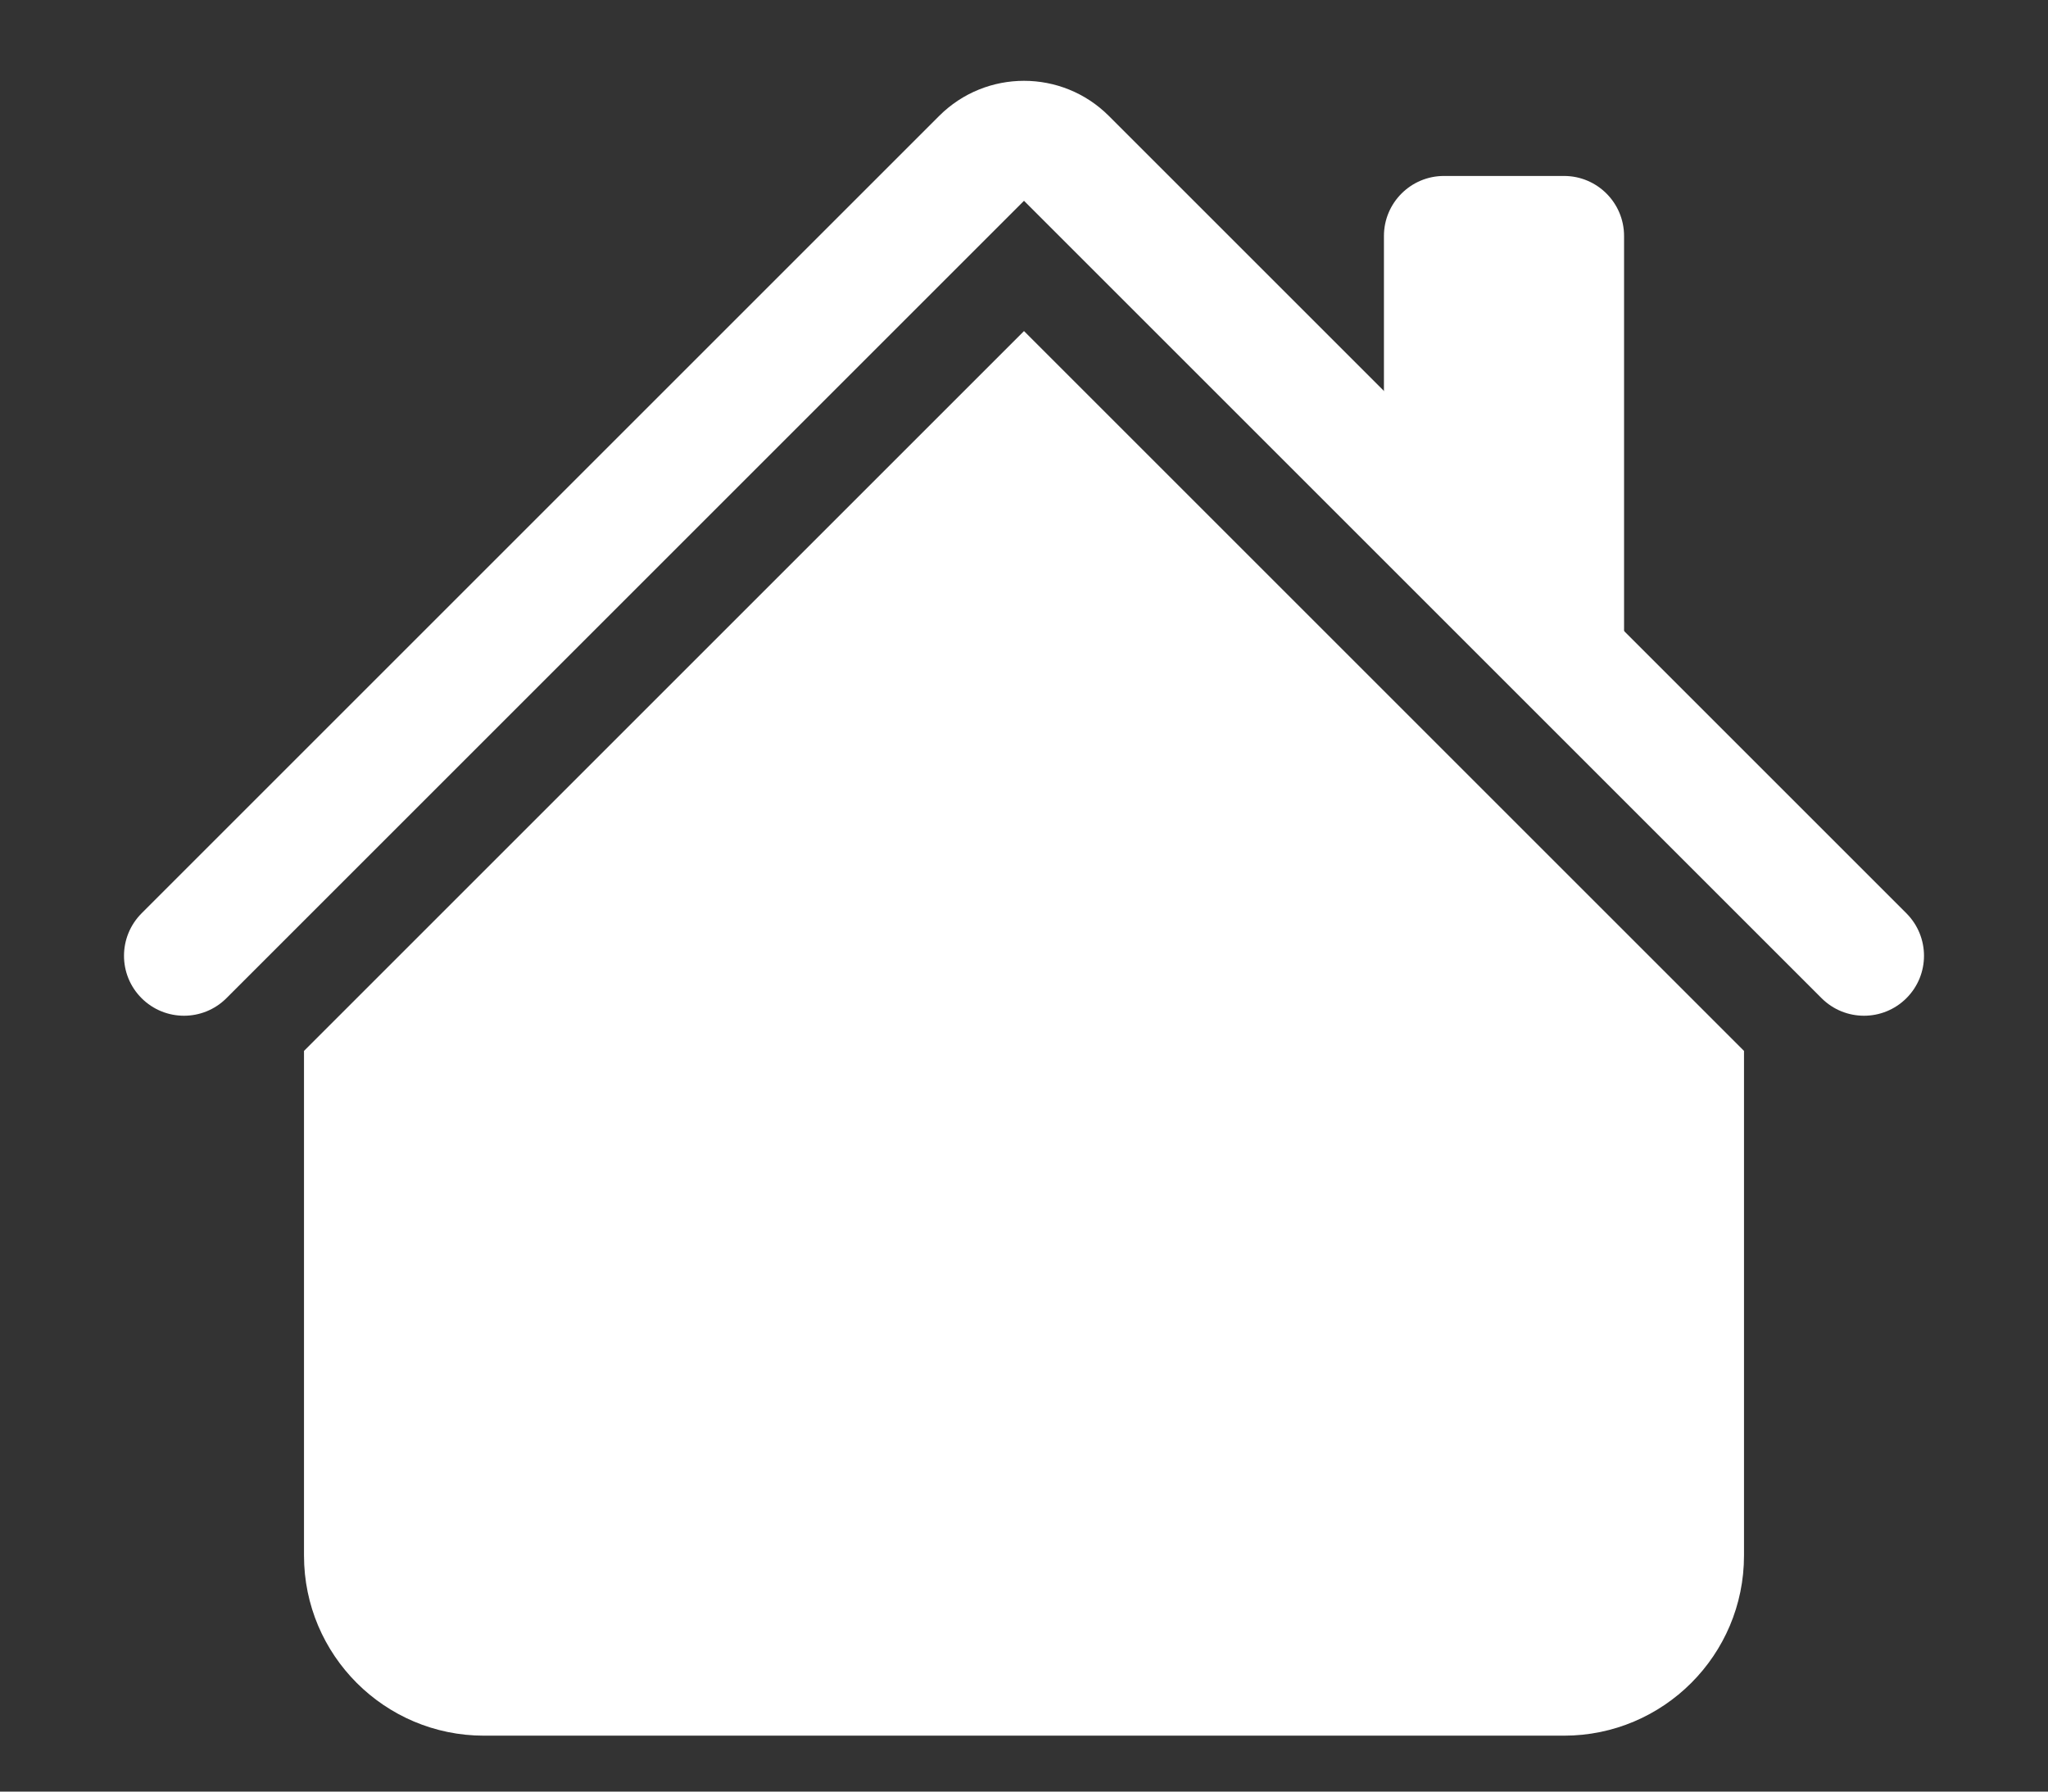
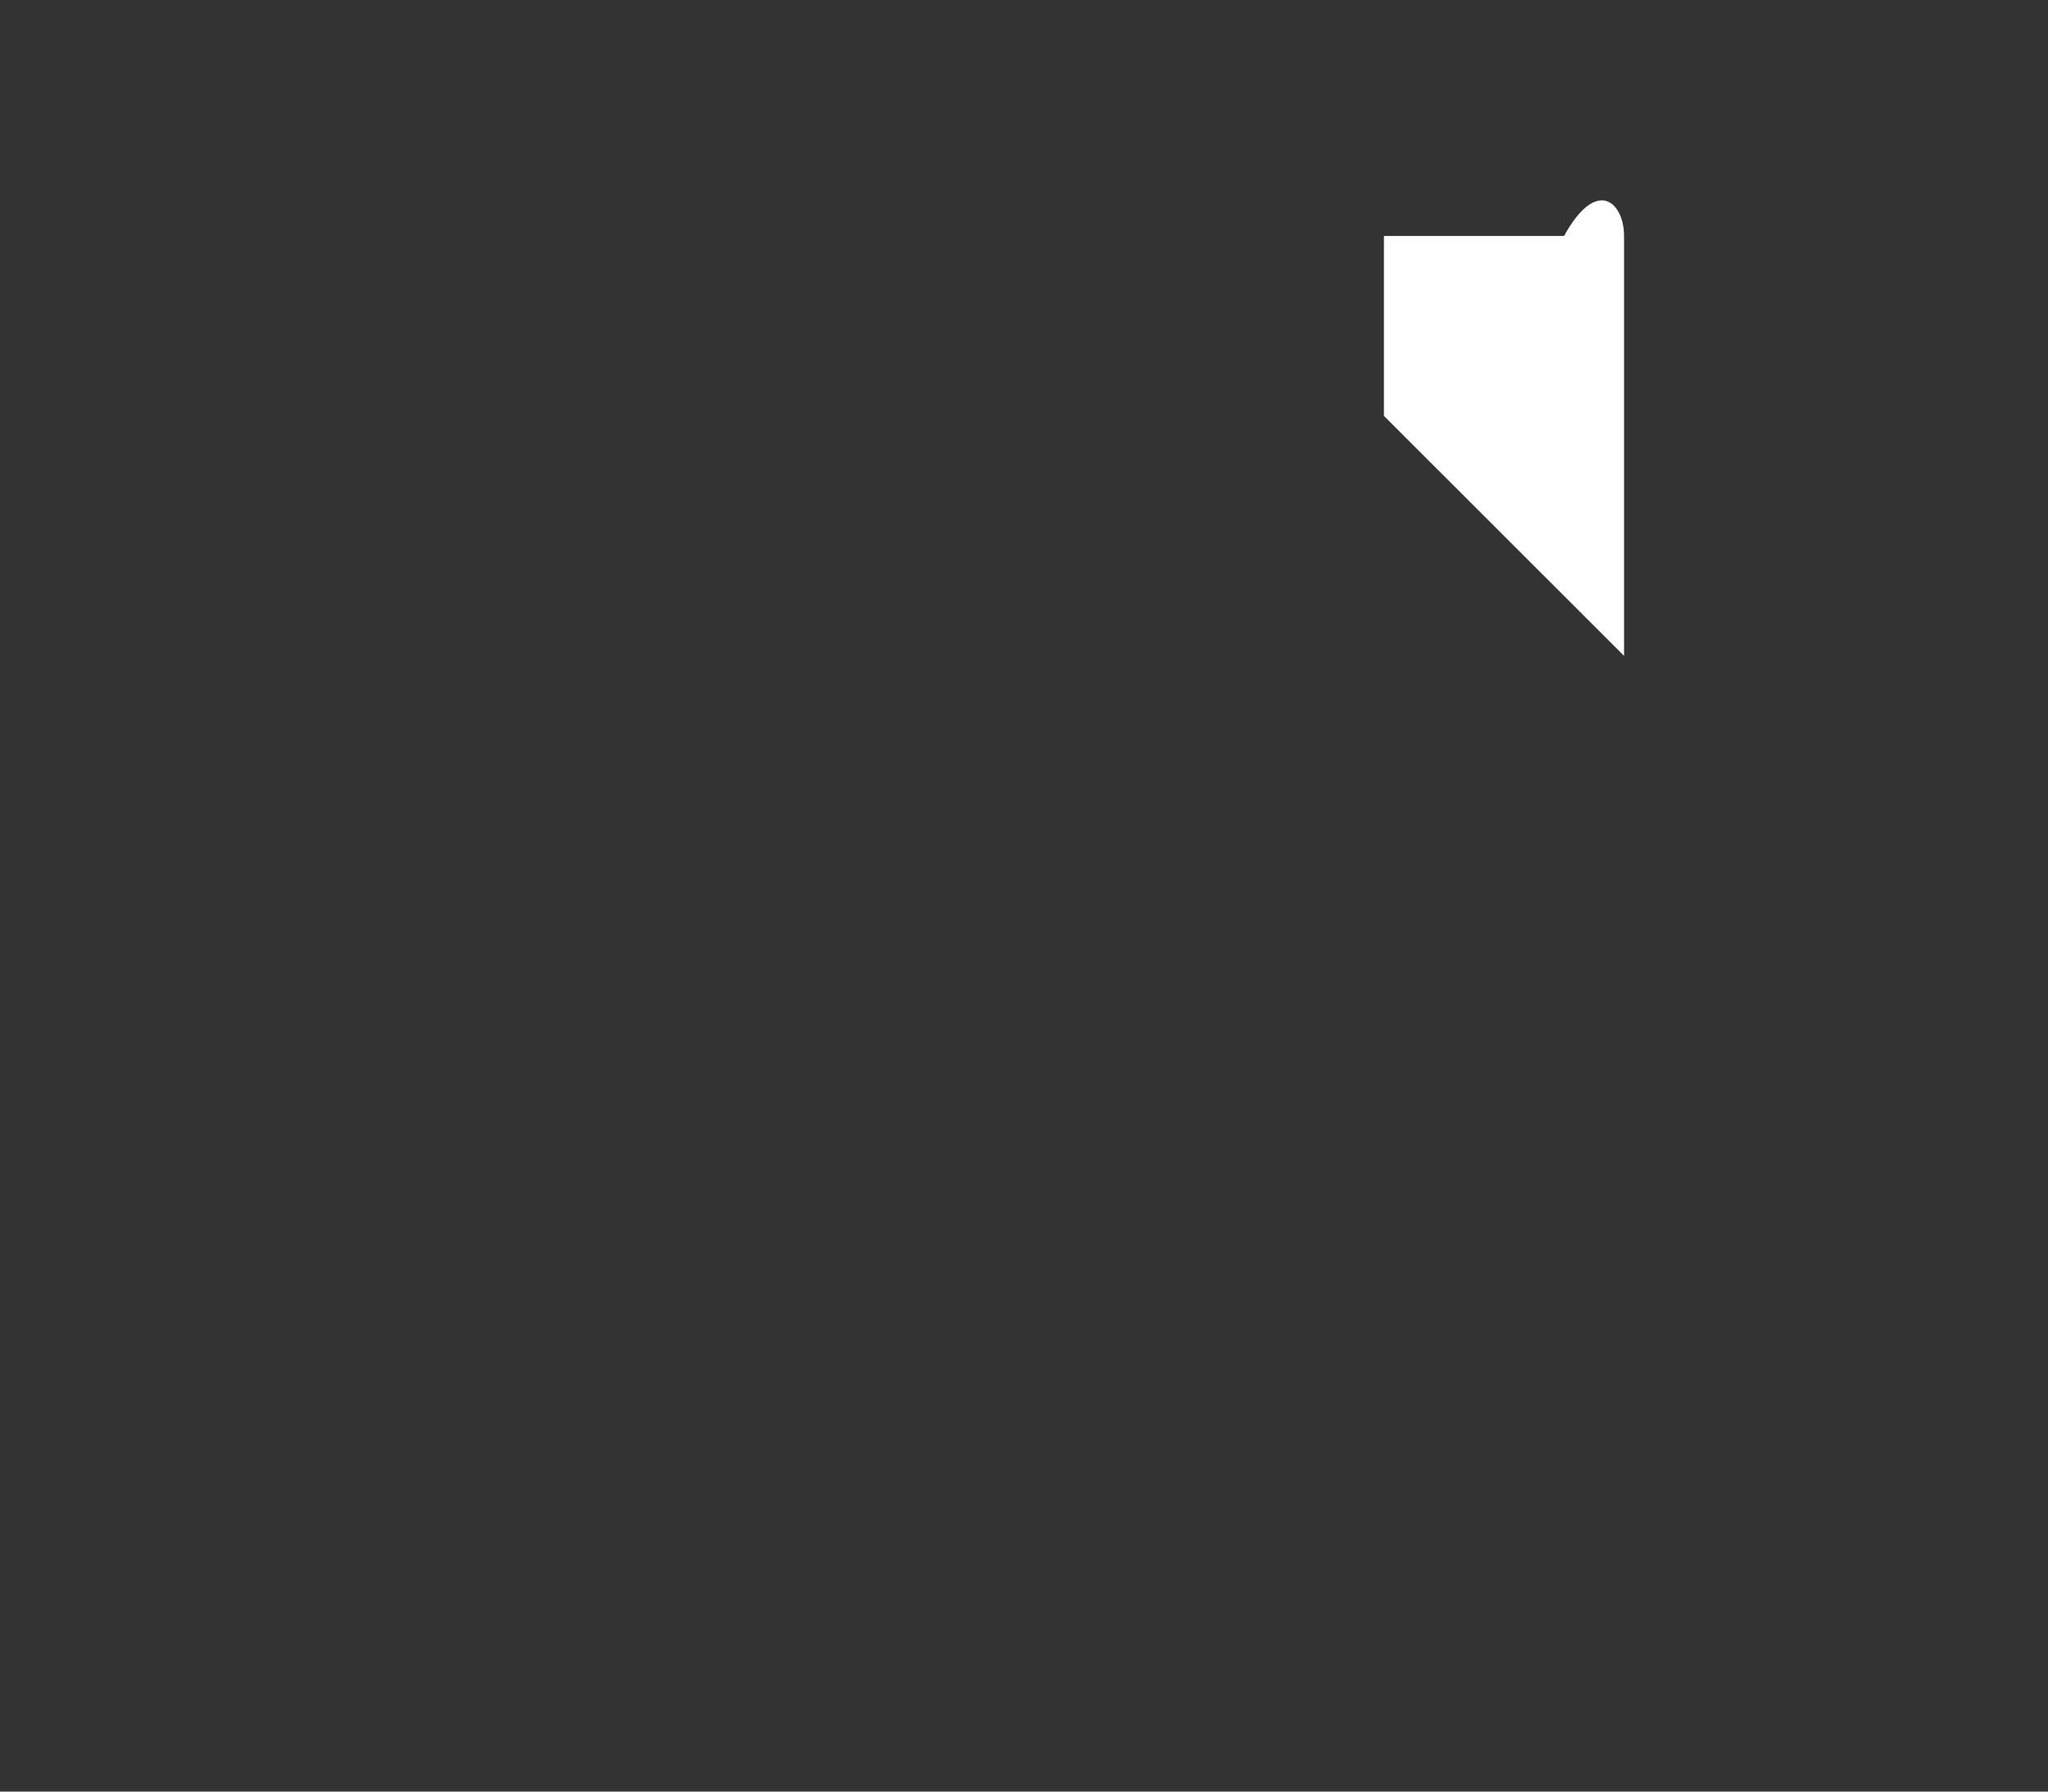
<svg xmlns="http://www.w3.org/2000/svg" width="16" height="14" viewBox="0 0 16 14" fill="none">
  <rect x="0" y="0" width="16" height="14" fill="#333333" stroke="none" />
-   <path fill-rule="evenodd" clip-rule="evenodd" d="M8 2.587L13.625 8.212V12.156C13.625 12.933 12.995 13.563 12.219 13.563H3.781C3.005 13.563 2.375 12.933 2.375 12.156V8.212L8 2.587Z" fill="white" />
-   <path fill-rule="evenodd" clip-rule="evenodd" d="M12.688 1.844V5.125L10.812 3.25V1.844C10.812 1.585 11.022 1.375 11.281 1.375H12.219C12.478 1.375 12.688 1.585 12.688 1.844Z" fill="white" />
-   <path fill-rule="evenodd" clip-rule="evenodd" d="M7.337 0.906C7.703 0.54 8.297 0.54 8.663 0.906L14.894 7.137C15.077 7.321 15.077 7.617 14.894 7.8C14.711 7.983 14.414 7.983 14.231 7.8L8 1.569L1.769 7.8C1.586 7.983 1.289 7.983 1.106 7.8C0.923 7.617 0.923 7.321 1.106 7.137L7.337 0.906Z" fill="white" />
+   <path fill-rule="evenodd" clip-rule="evenodd" d="M12.688 1.844V5.125L10.812 3.25V1.844H12.219C12.478 1.375 12.688 1.585 12.688 1.844Z" fill="white" />
</svg>